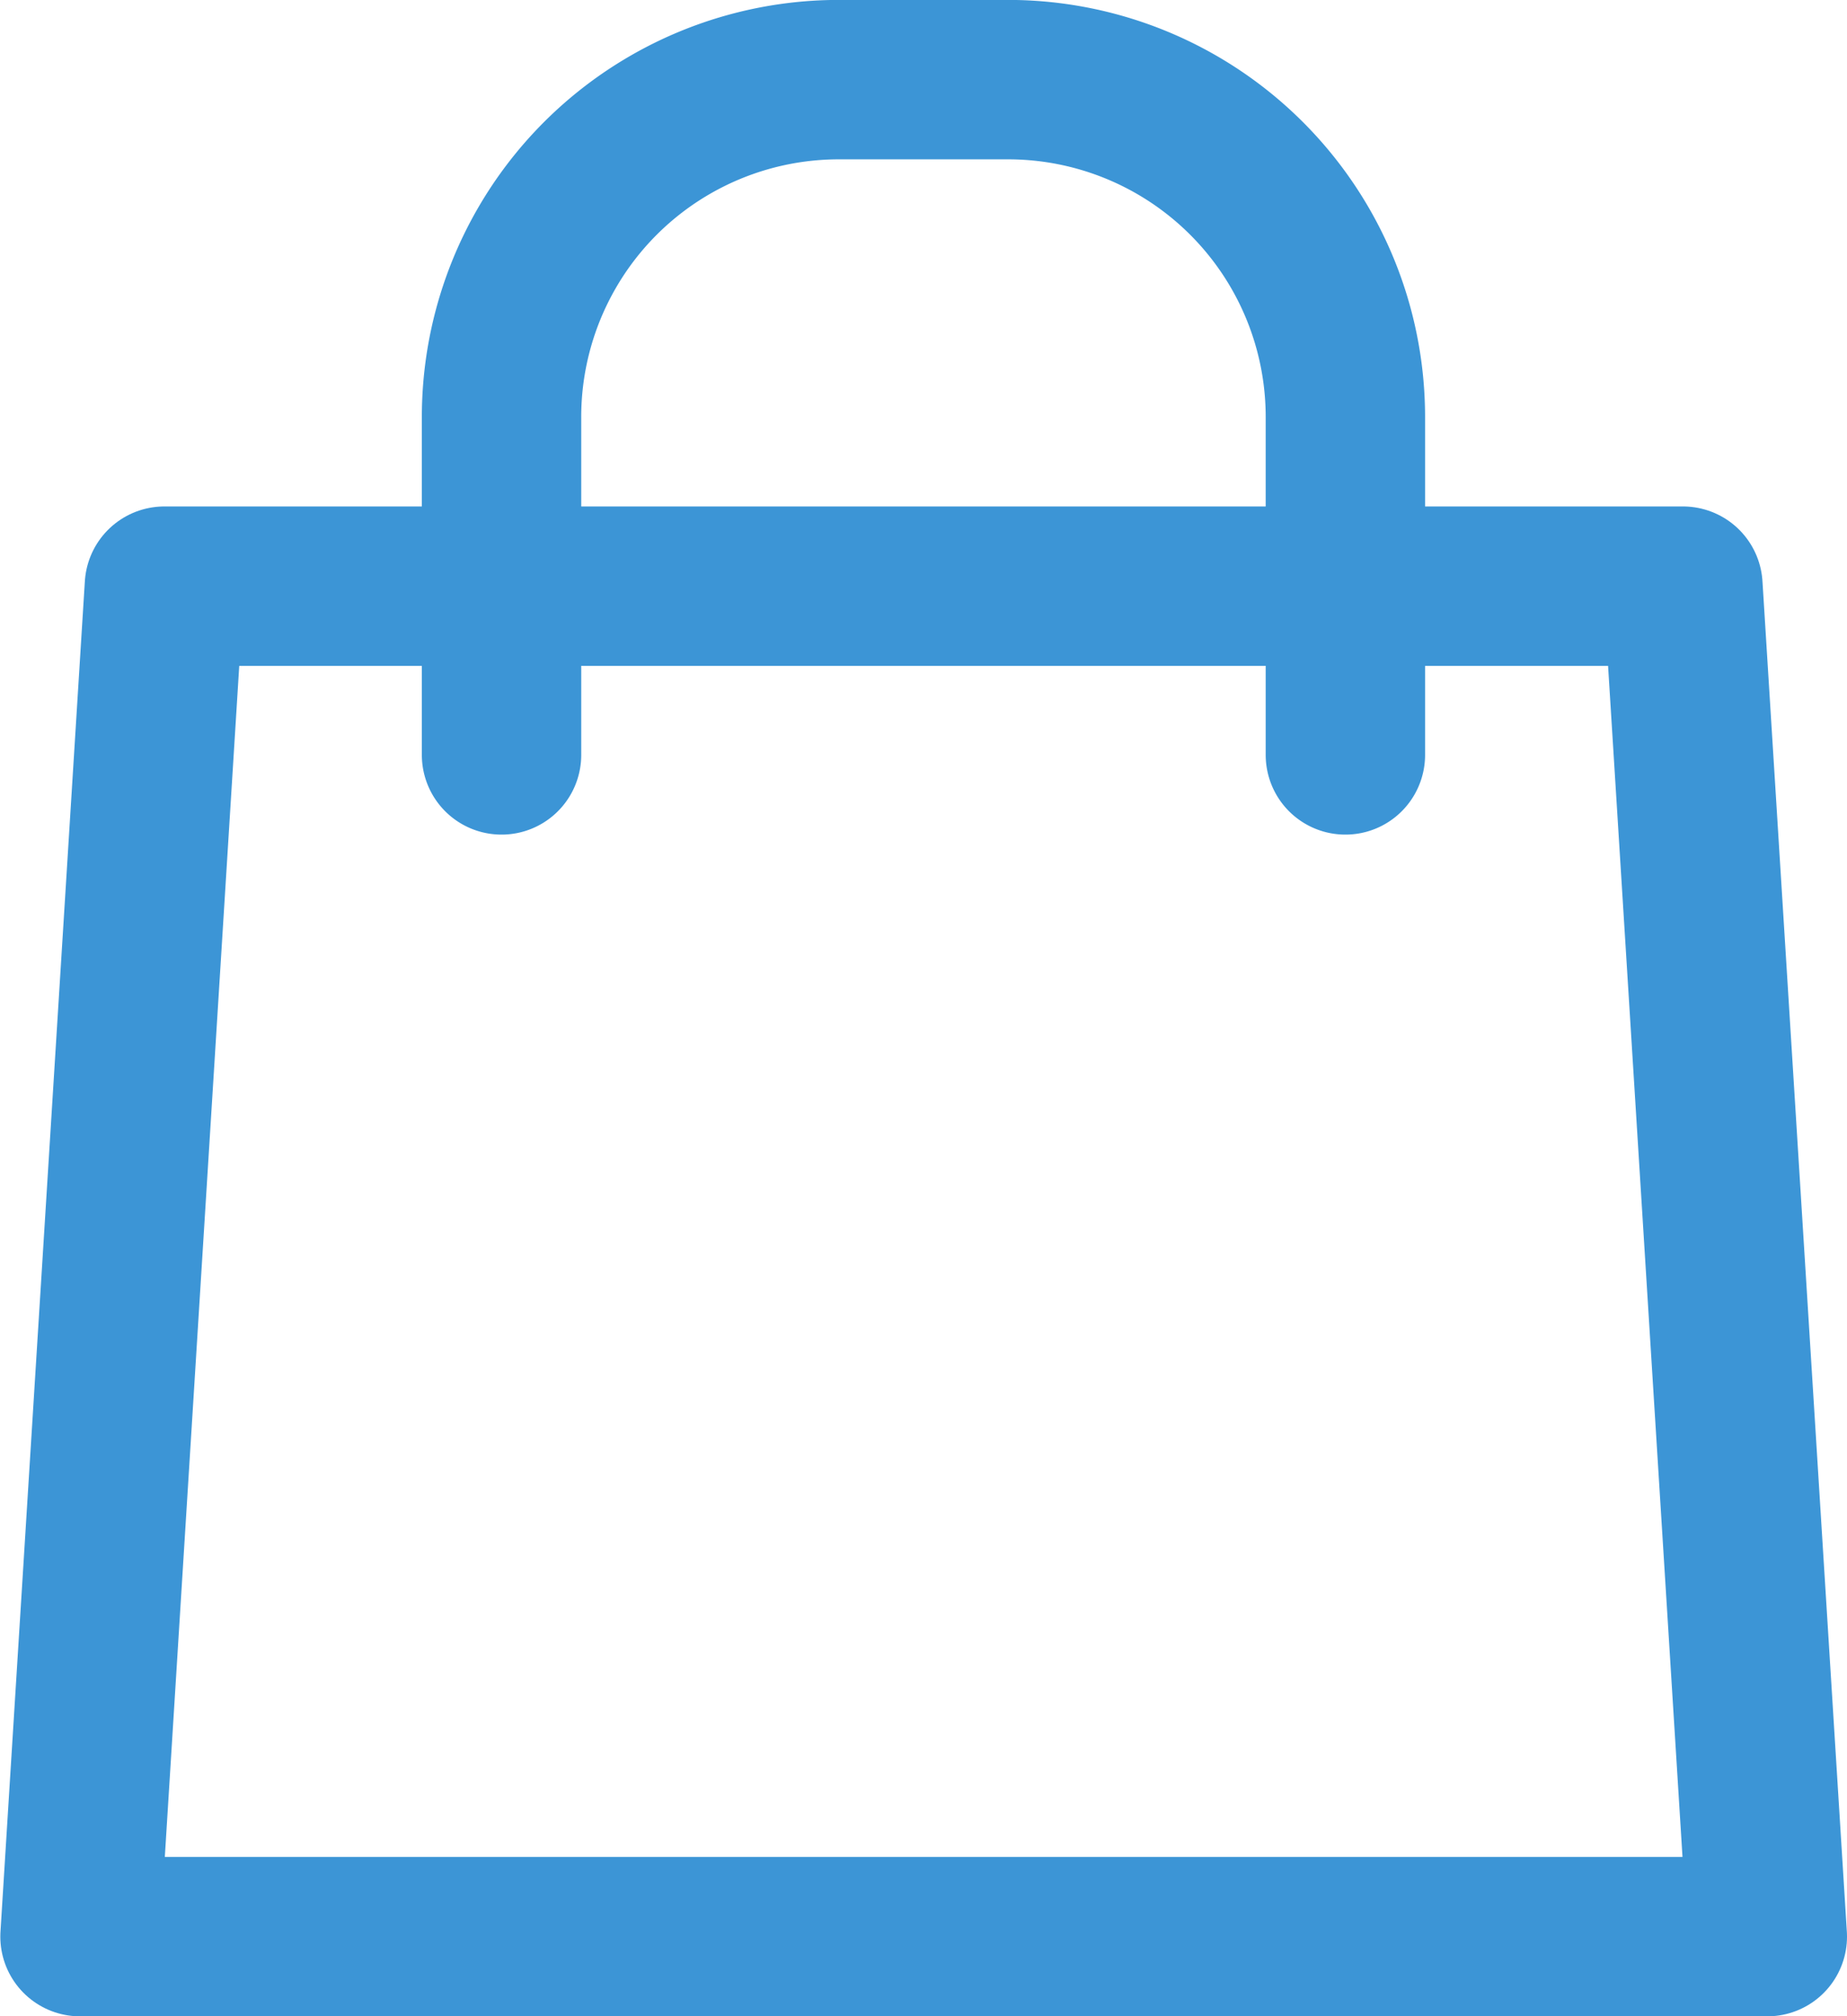
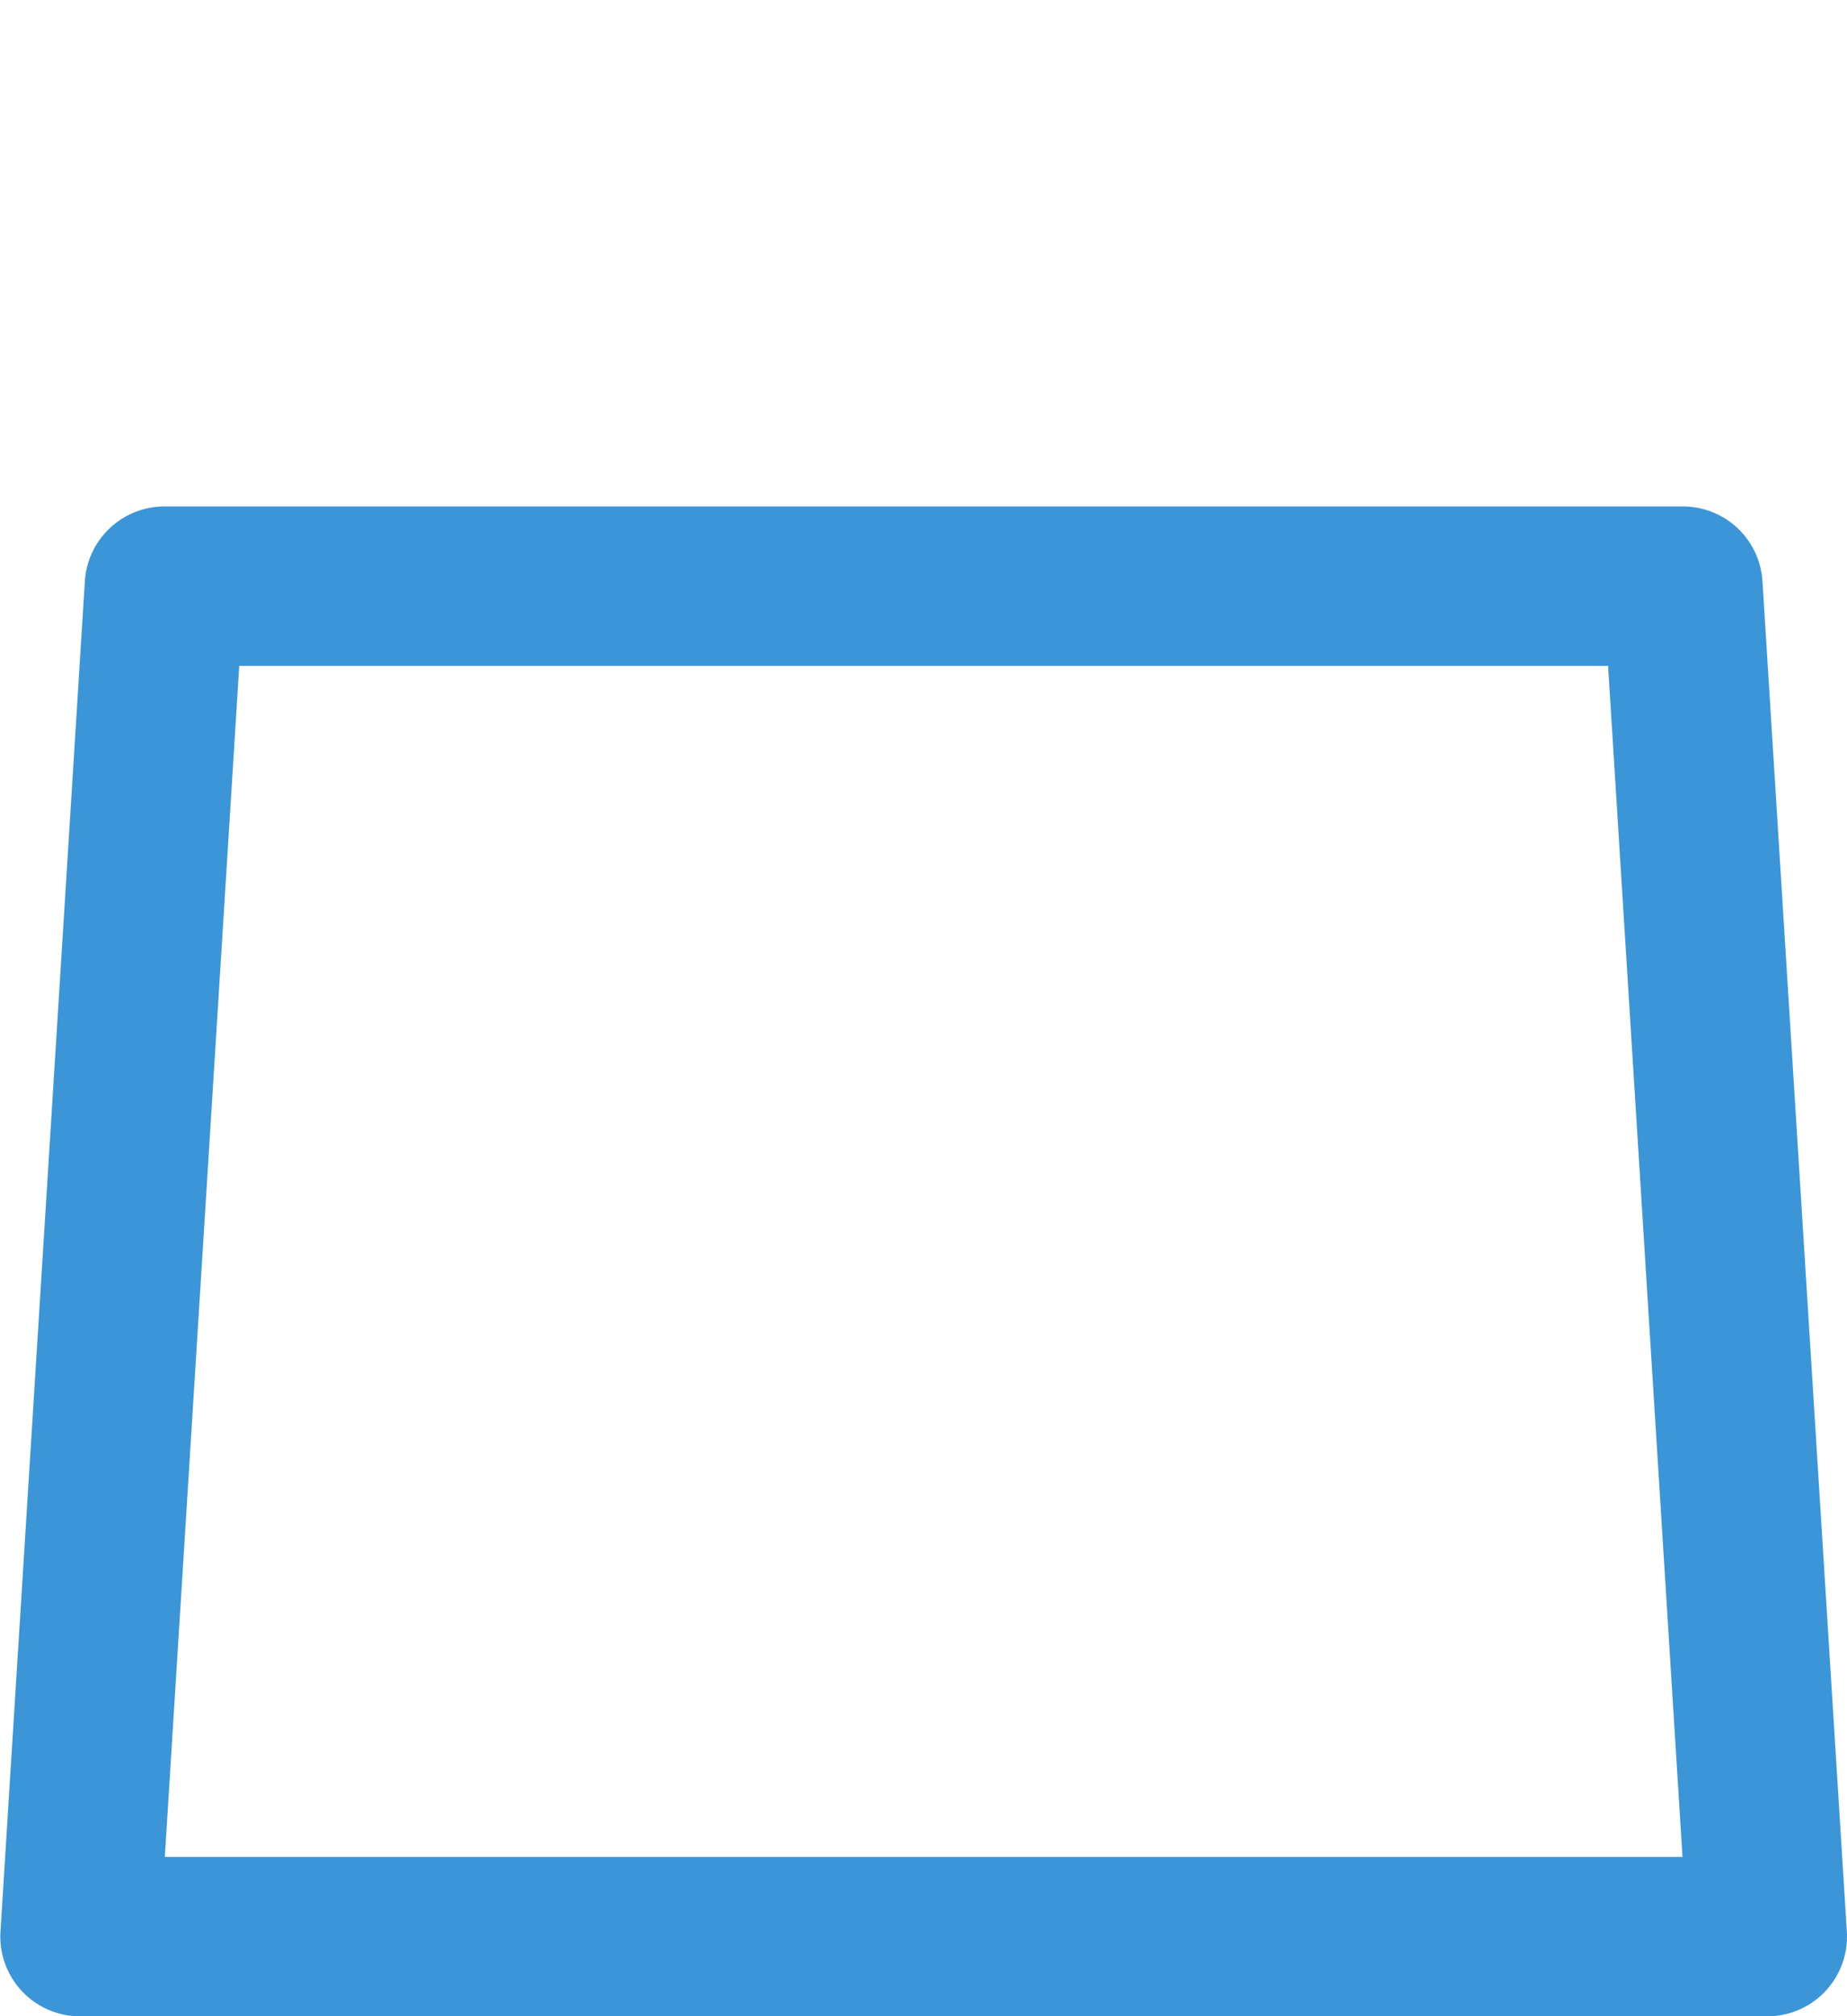
<svg xmlns="http://www.w3.org/2000/svg" width="23.179" height="25.297" viewBox="0 0 23.179 25.297">
  <g id="Group_677" data-name="Group 677" transform="translate(-479.826 -170.029)">
    <path id="Path_23" data-name="Path 23" d="M2001.216,241.972l-1.059-16.943H1981.1l-1.059,16.943Z" transform="translate(-1499.211 -47.646)" fill="none" stroke="#3c95d6" stroke-linecap="round" stroke-linejoin="round" stroke-width="2" />
-     <path id="Path_24" data-name="Path 24" d="M2025.037,179.5v-4.236a4.233,4.233,0,0,1,4.236-4.236h2.118a4.233,4.233,0,0,1,4.236,4.236V179.5" transform="translate(-1538.917 0)" fill="none" stroke="#3c95d6" stroke-linecap="round" stroke-linejoin="round" stroke-width="2" />
  </g>
</svg>